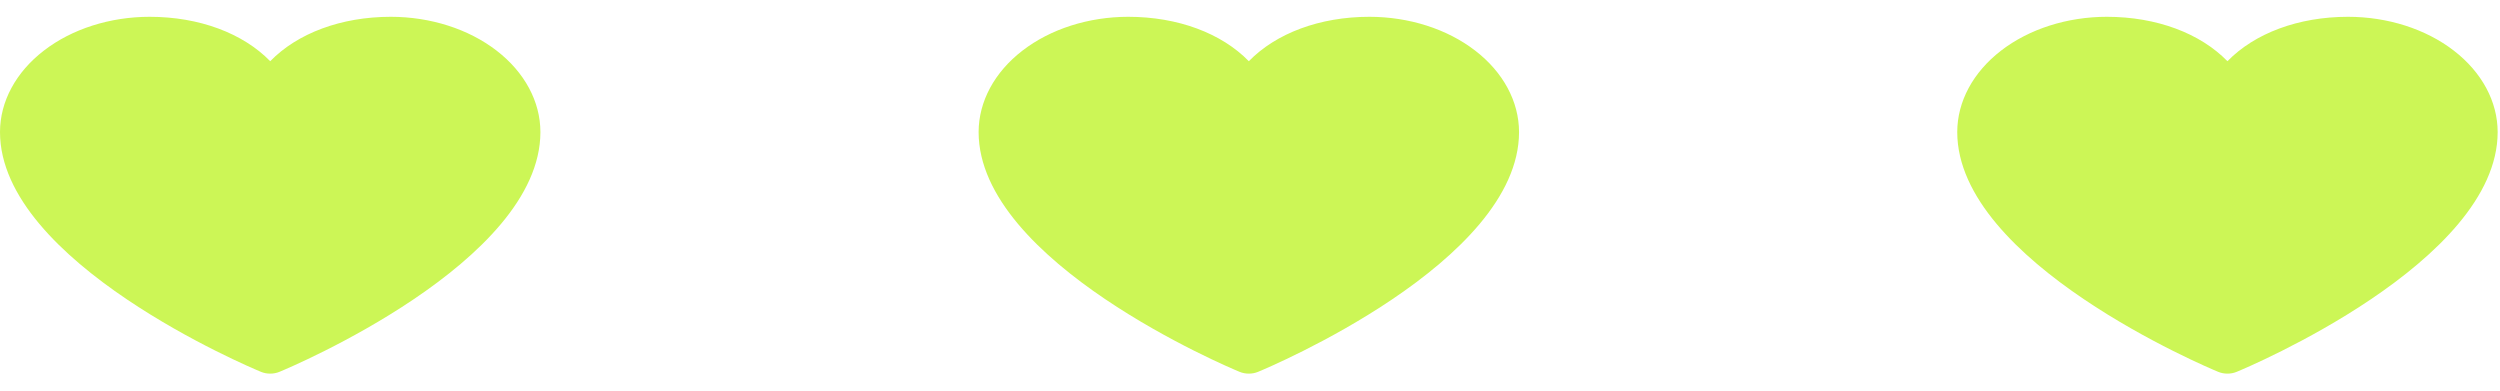
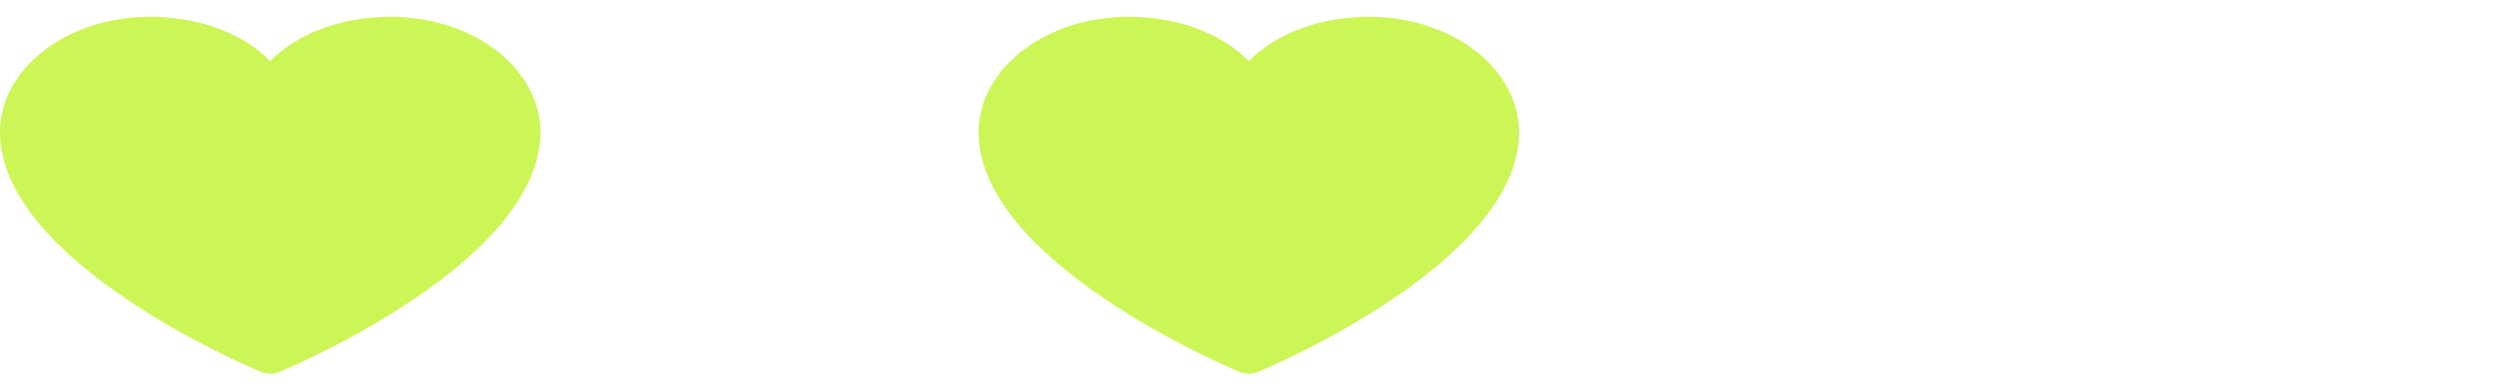
<svg xmlns="http://www.w3.org/2000/svg" width="128" height="20" viewBox="0 0 128 20" fill="none">
-   <path d="M127.88 6.761C127.88 13.424 115.059 18.817 114.513 19.04C114.37 19.099 114.209 19.13 114.045 19.13C113.882 19.13 113.721 19.099 113.577 19.04C113.031 18.817 100.211 13.424 100.211 6.761C100.213 5.197 101.021 3.697 102.456 2.591C103.892 1.484 105.839 0.862 107.869 0.86C110.42 0.86 112.653 1.706 114.045 3.134C115.437 1.706 117.671 0.86 120.222 0.86C122.252 0.862 124.199 1.484 125.634 2.591C127.07 3.697 127.878 5.197 127.88 6.761Z" fill="#CCF656" />
  <path d="M77.775 6.761C77.775 13.424 64.954 18.817 64.408 19.04C64.264 19.099 64.103 19.13 63.94 19.13C63.777 19.13 63.616 19.099 63.472 19.04C62.926 18.817 50.105 13.424 50.105 6.761C50.108 5.197 50.915 3.697 52.351 2.591C53.787 1.484 55.733 0.862 57.764 0.86C60.315 0.86 62.548 1.706 63.94 3.134C65.332 1.706 67.566 0.86 70.116 0.86C72.147 0.862 74.093 1.484 75.529 2.591C76.965 3.697 77.772 5.197 77.775 6.761Z" fill="#CCF656" />
  <path d="M27.669 6.761C27.669 13.424 14.849 18.817 14.303 19.04C14.159 19.099 13.998 19.13 13.835 19.13C13.671 19.13 13.51 19.099 13.367 19.04C12.82 18.817 0 13.424 0 6.761C0.002 5.197 0.81 3.697 2.246 2.591C3.681 1.484 5.628 0.862 7.658 0.86C10.209 0.86 12.443 1.706 13.835 3.134C15.227 1.706 17.46 0.86 20.011 0.86C22.041 0.862 23.988 1.484 25.424 2.591C26.859 3.697 27.667 5.197 27.669 6.761Z" fill="#CCF656" />
</svg>